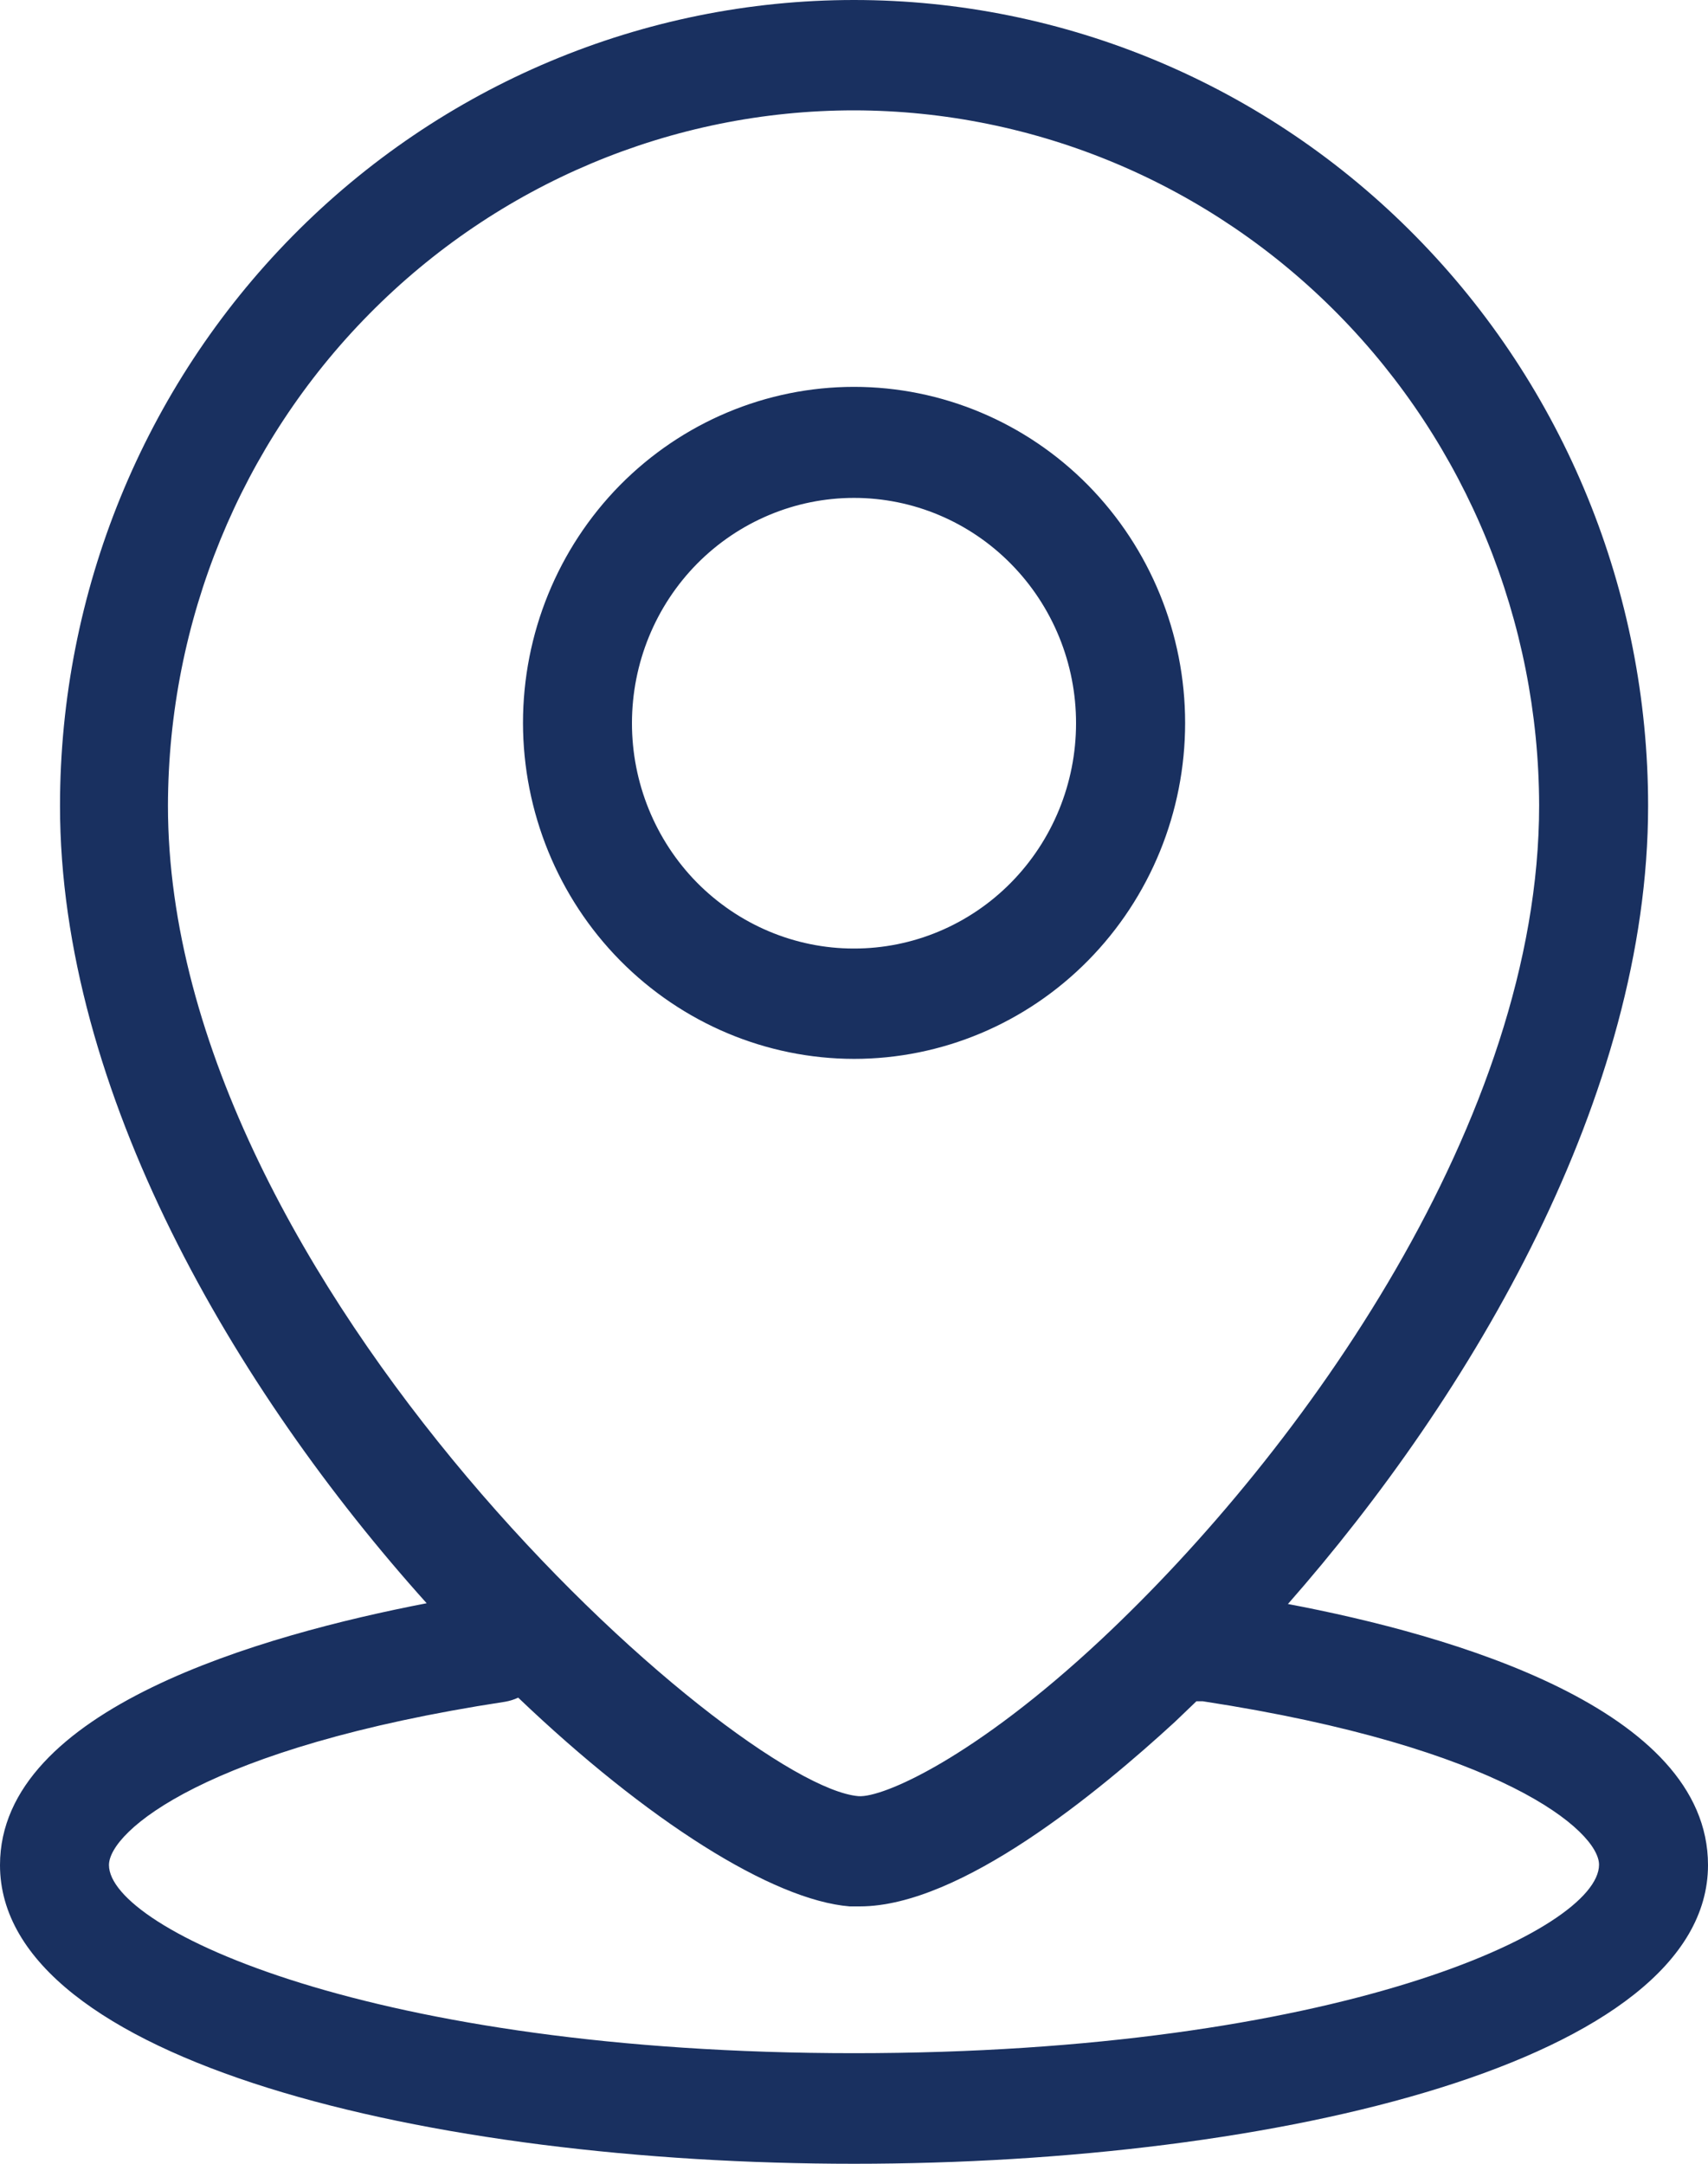
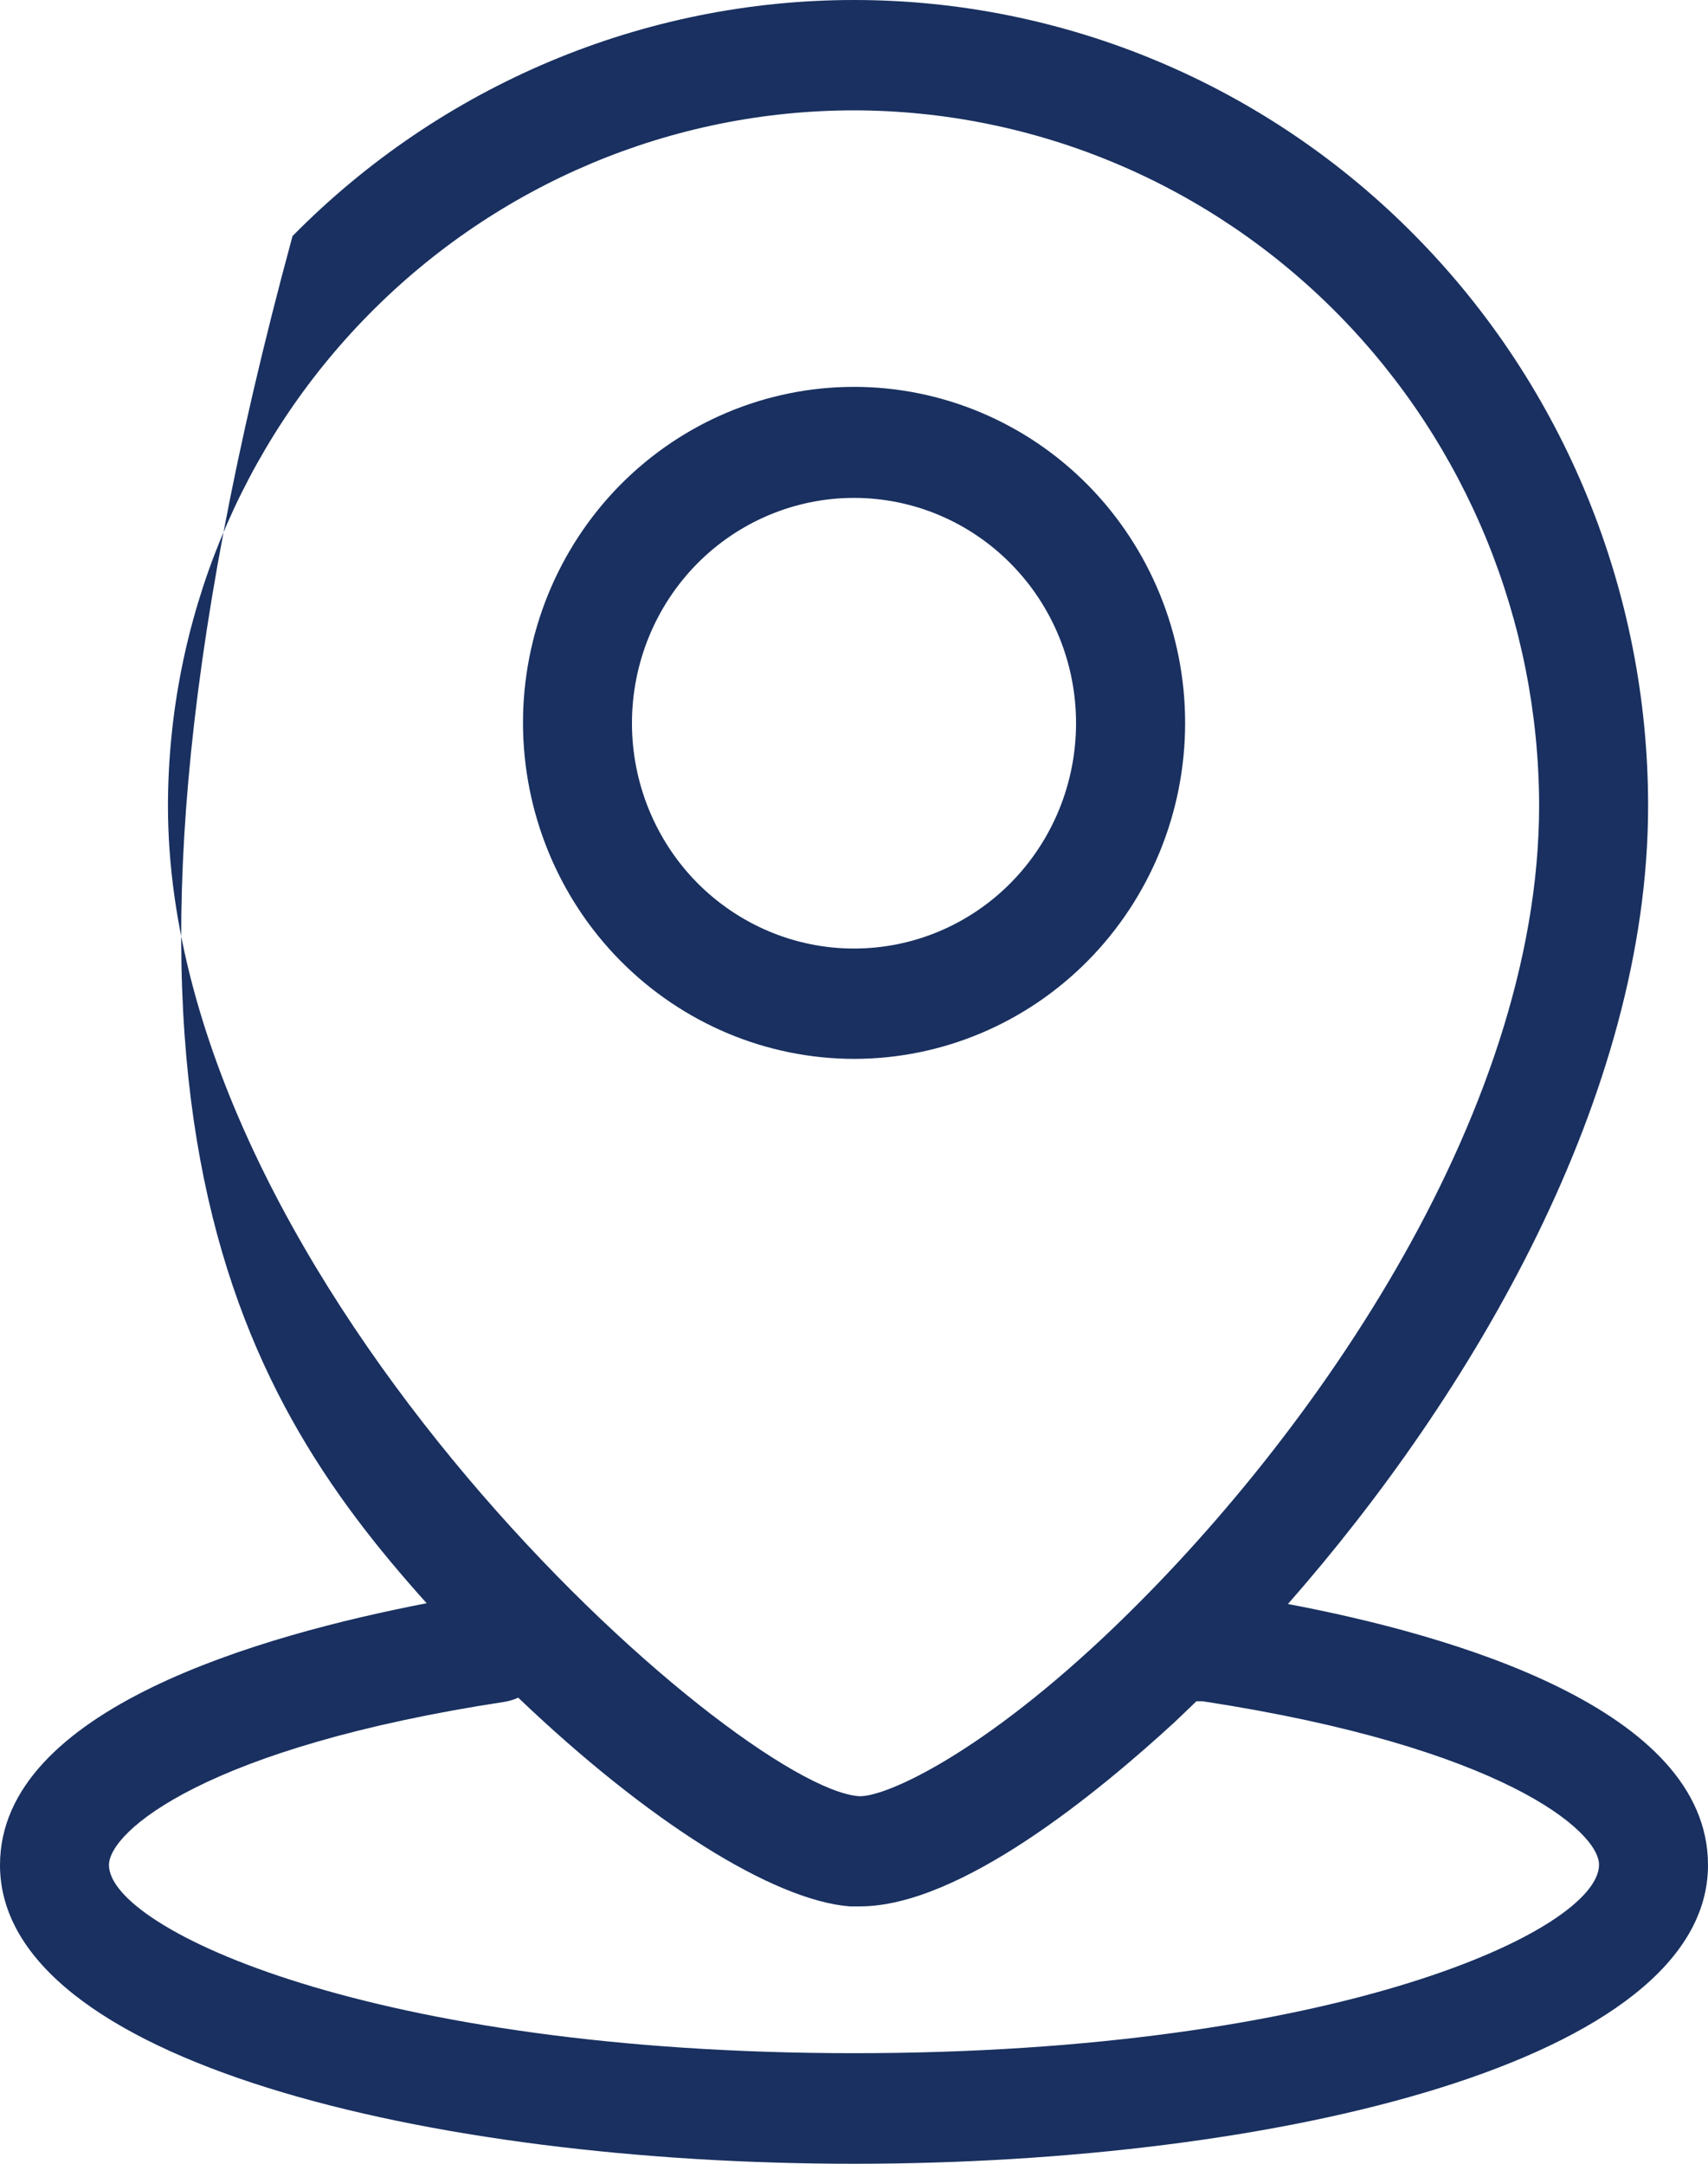
<svg xmlns="http://www.w3.org/2000/svg" width="15" height="19" viewBox="0 0 15 19" fill="none">
-   <path d="M7.5 9.298C8.271 9.298 9.011 8.987 9.556 8.434C10.102 7.88 10.408 7.13 10.408 6.348C10.408 5.565 10.101 4.815 9.556 4.261C9.011 3.708 8.271 3.397 7.5 3.397C6.729 3.397 5.99 3.708 5.444 4.261C4.899 4.815 4.593 5.565 4.593 6.348C4.594 7.13 4.9 7.88 5.445 8.433C5.991 8.986 6.73 9.297 7.5 9.298ZM7.5 4.372C8.018 4.372 8.514 4.581 8.879 4.952C9.245 5.323 9.451 5.827 9.45 6.352C9.45 6.877 9.244 7.38 8.878 7.751C8.512 8.122 8.015 8.33 7.498 8.329C6.981 8.329 6.485 8.119 6.119 7.748C5.754 7.376 5.549 6.872 5.55 6.347C5.551 5.823 5.756 5.321 6.122 4.95C6.488 4.58 6.984 4.372 7.5 4.372L7.5 4.372ZM11.308 14.088C12.929 12.245 14.474 9.622 14.474 7.076C14.474 5.199 13.739 3.399 12.431 2.073C11.124 0.745 9.35 0 7.5 0C5.651 0 3.877 0.745 2.569 2.073C1.262 3.399 0.527 5.199 0.527 7.076C0.527 9.583 2.059 12.2 3.747 14.078C2.308 14.356 0 15.004 0 16.377C0 18.097 3.773 19 7.5 19C11.227 19 15 18.097 15 16.377C15 15.004 12.75 14.356 11.307 14.084V14.087L11.308 14.088ZM7.5 0.969C9.095 0.971 10.624 1.615 11.752 2.76C12.879 3.904 13.514 5.455 13.517 7.073C13.517 9.823 11.445 12.737 9.668 14.399C8.56 15.435 7.753 15.788 7.539 15.772C6.457 15.681 1.475 11.287 1.475 7.074C1.478 5.454 2.113 3.901 3.243 2.757C4.373 1.612 5.904 0.969 7.501 0.969L7.5 0.969ZM7.5 18.029C3.269 18.029 0.957 16.937 0.957 16.377C0.957 16.082 1.806 15.344 4.436 14.943C4.476 14.936 4.515 14.924 4.551 14.907C5.684 15.989 6.785 16.685 7.462 16.74H7.551C8.438 16.74 9.658 15.726 10.318 15.12L10.507 14.939H10.564C13.191 15.341 14.043 16.079 14.043 16.374C14.043 16.947 11.732 18.029 7.5 18.029H7.5Z" fill="#193060" />
+   <path d="M7.5 9.298C8.271 9.298 9.011 8.987 9.556 8.434C10.102 7.88 10.408 7.13 10.408 6.348C10.408 5.565 10.101 4.815 9.556 4.261C9.011 3.708 8.271 3.397 7.5 3.397C6.729 3.397 5.99 3.708 5.444 4.261C4.899 4.815 4.593 5.565 4.593 6.348C4.594 7.13 4.9 7.88 5.445 8.433C5.991 8.986 6.73 9.297 7.5 9.298ZM7.5 4.372C8.018 4.372 8.514 4.581 8.879 4.952C9.245 5.323 9.451 5.827 9.45 6.352C9.45 6.877 9.244 7.38 8.878 7.751C8.512 8.122 8.015 8.33 7.498 8.329C6.981 8.329 6.485 8.119 6.119 7.748C5.754 7.376 5.549 6.872 5.55 6.347C5.551 5.823 5.756 5.321 6.122 4.95C6.488 4.58 6.984 4.372 7.5 4.372L7.5 4.372ZM11.308 14.088C12.929 12.245 14.474 9.622 14.474 7.076C14.474 5.199 13.739 3.399 12.431 2.073C11.124 0.745 9.35 0 7.5 0C5.651 0 3.877 0.745 2.569 2.073C0.527 9.583 2.059 12.2 3.747 14.078C2.308 14.356 0 15.004 0 16.377C0 18.097 3.773 19 7.5 19C11.227 19 15 18.097 15 16.377C15 15.004 12.75 14.356 11.307 14.084V14.087L11.308 14.088ZM7.5 0.969C9.095 0.971 10.624 1.615 11.752 2.76C12.879 3.904 13.514 5.455 13.517 7.073C13.517 9.823 11.445 12.737 9.668 14.399C8.56 15.435 7.753 15.788 7.539 15.772C6.457 15.681 1.475 11.287 1.475 7.074C1.478 5.454 2.113 3.901 3.243 2.757C4.373 1.612 5.904 0.969 7.501 0.969L7.5 0.969ZM7.5 18.029C3.269 18.029 0.957 16.937 0.957 16.377C0.957 16.082 1.806 15.344 4.436 14.943C4.476 14.936 4.515 14.924 4.551 14.907C5.684 15.989 6.785 16.685 7.462 16.74H7.551C8.438 16.74 9.658 15.726 10.318 15.12L10.507 14.939H10.564C13.191 15.341 14.043 16.079 14.043 16.374C14.043 16.947 11.732 18.029 7.5 18.029H7.5Z" fill="#193060" />
</svg>